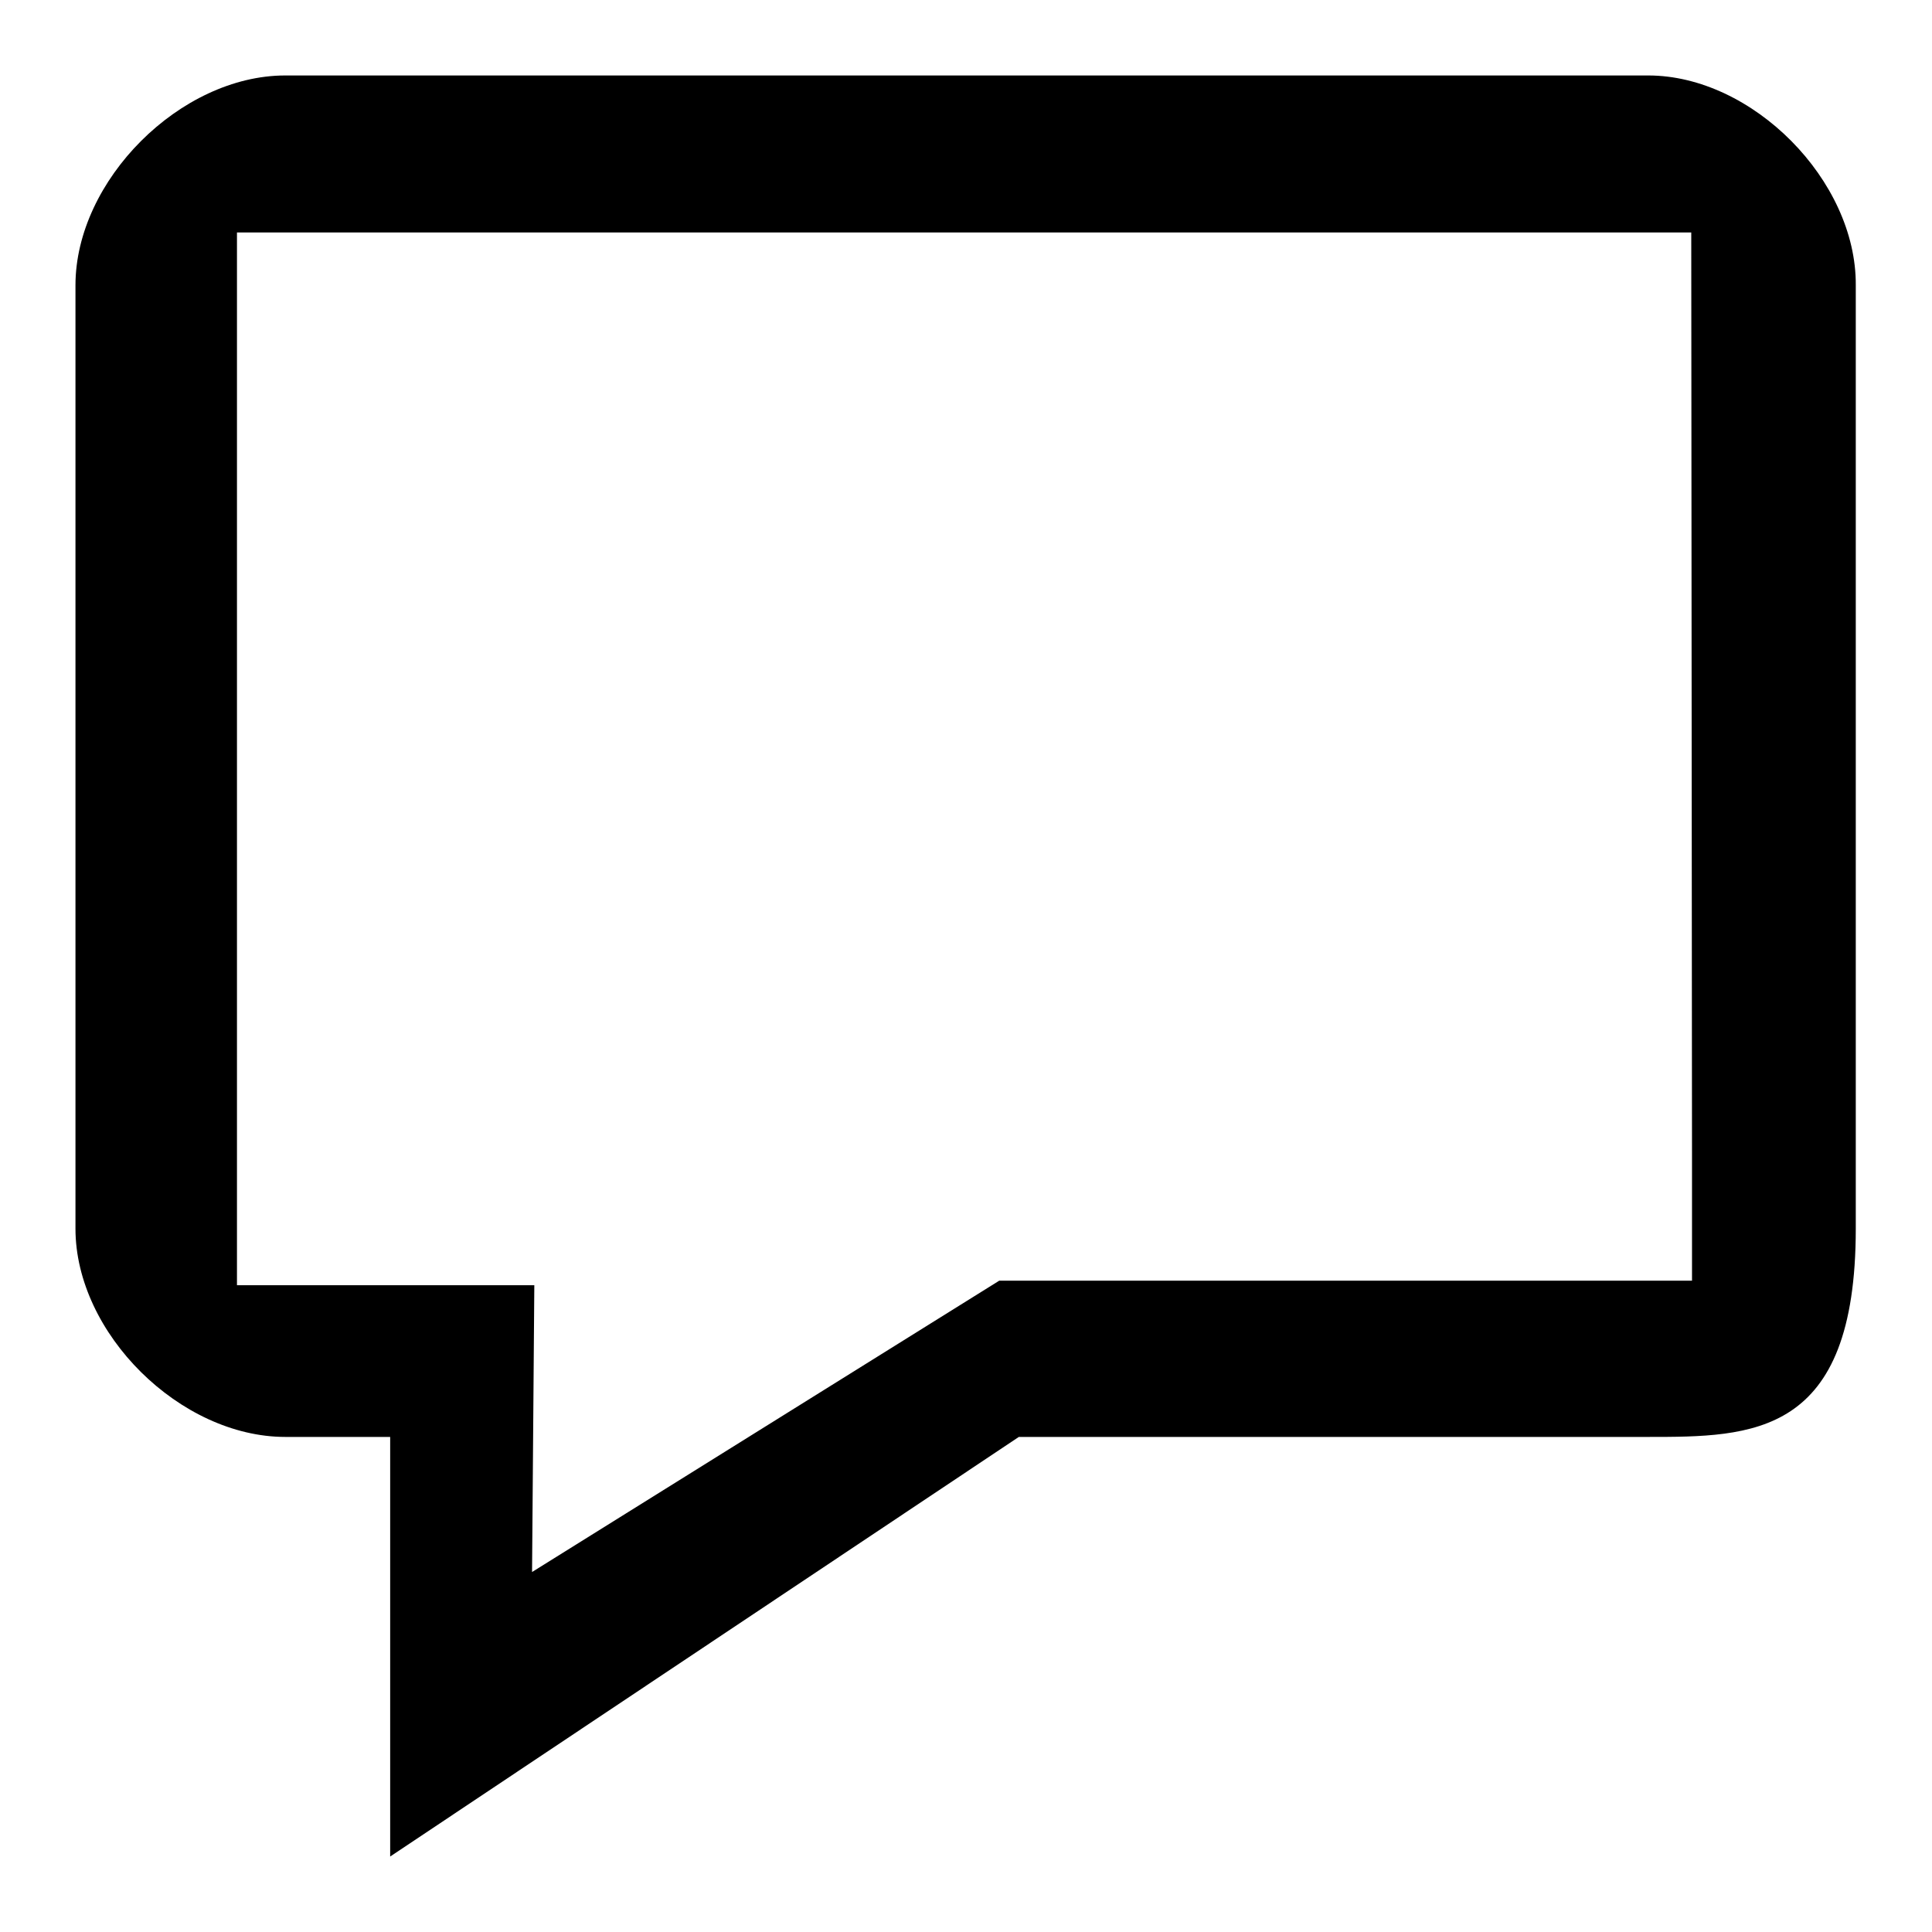
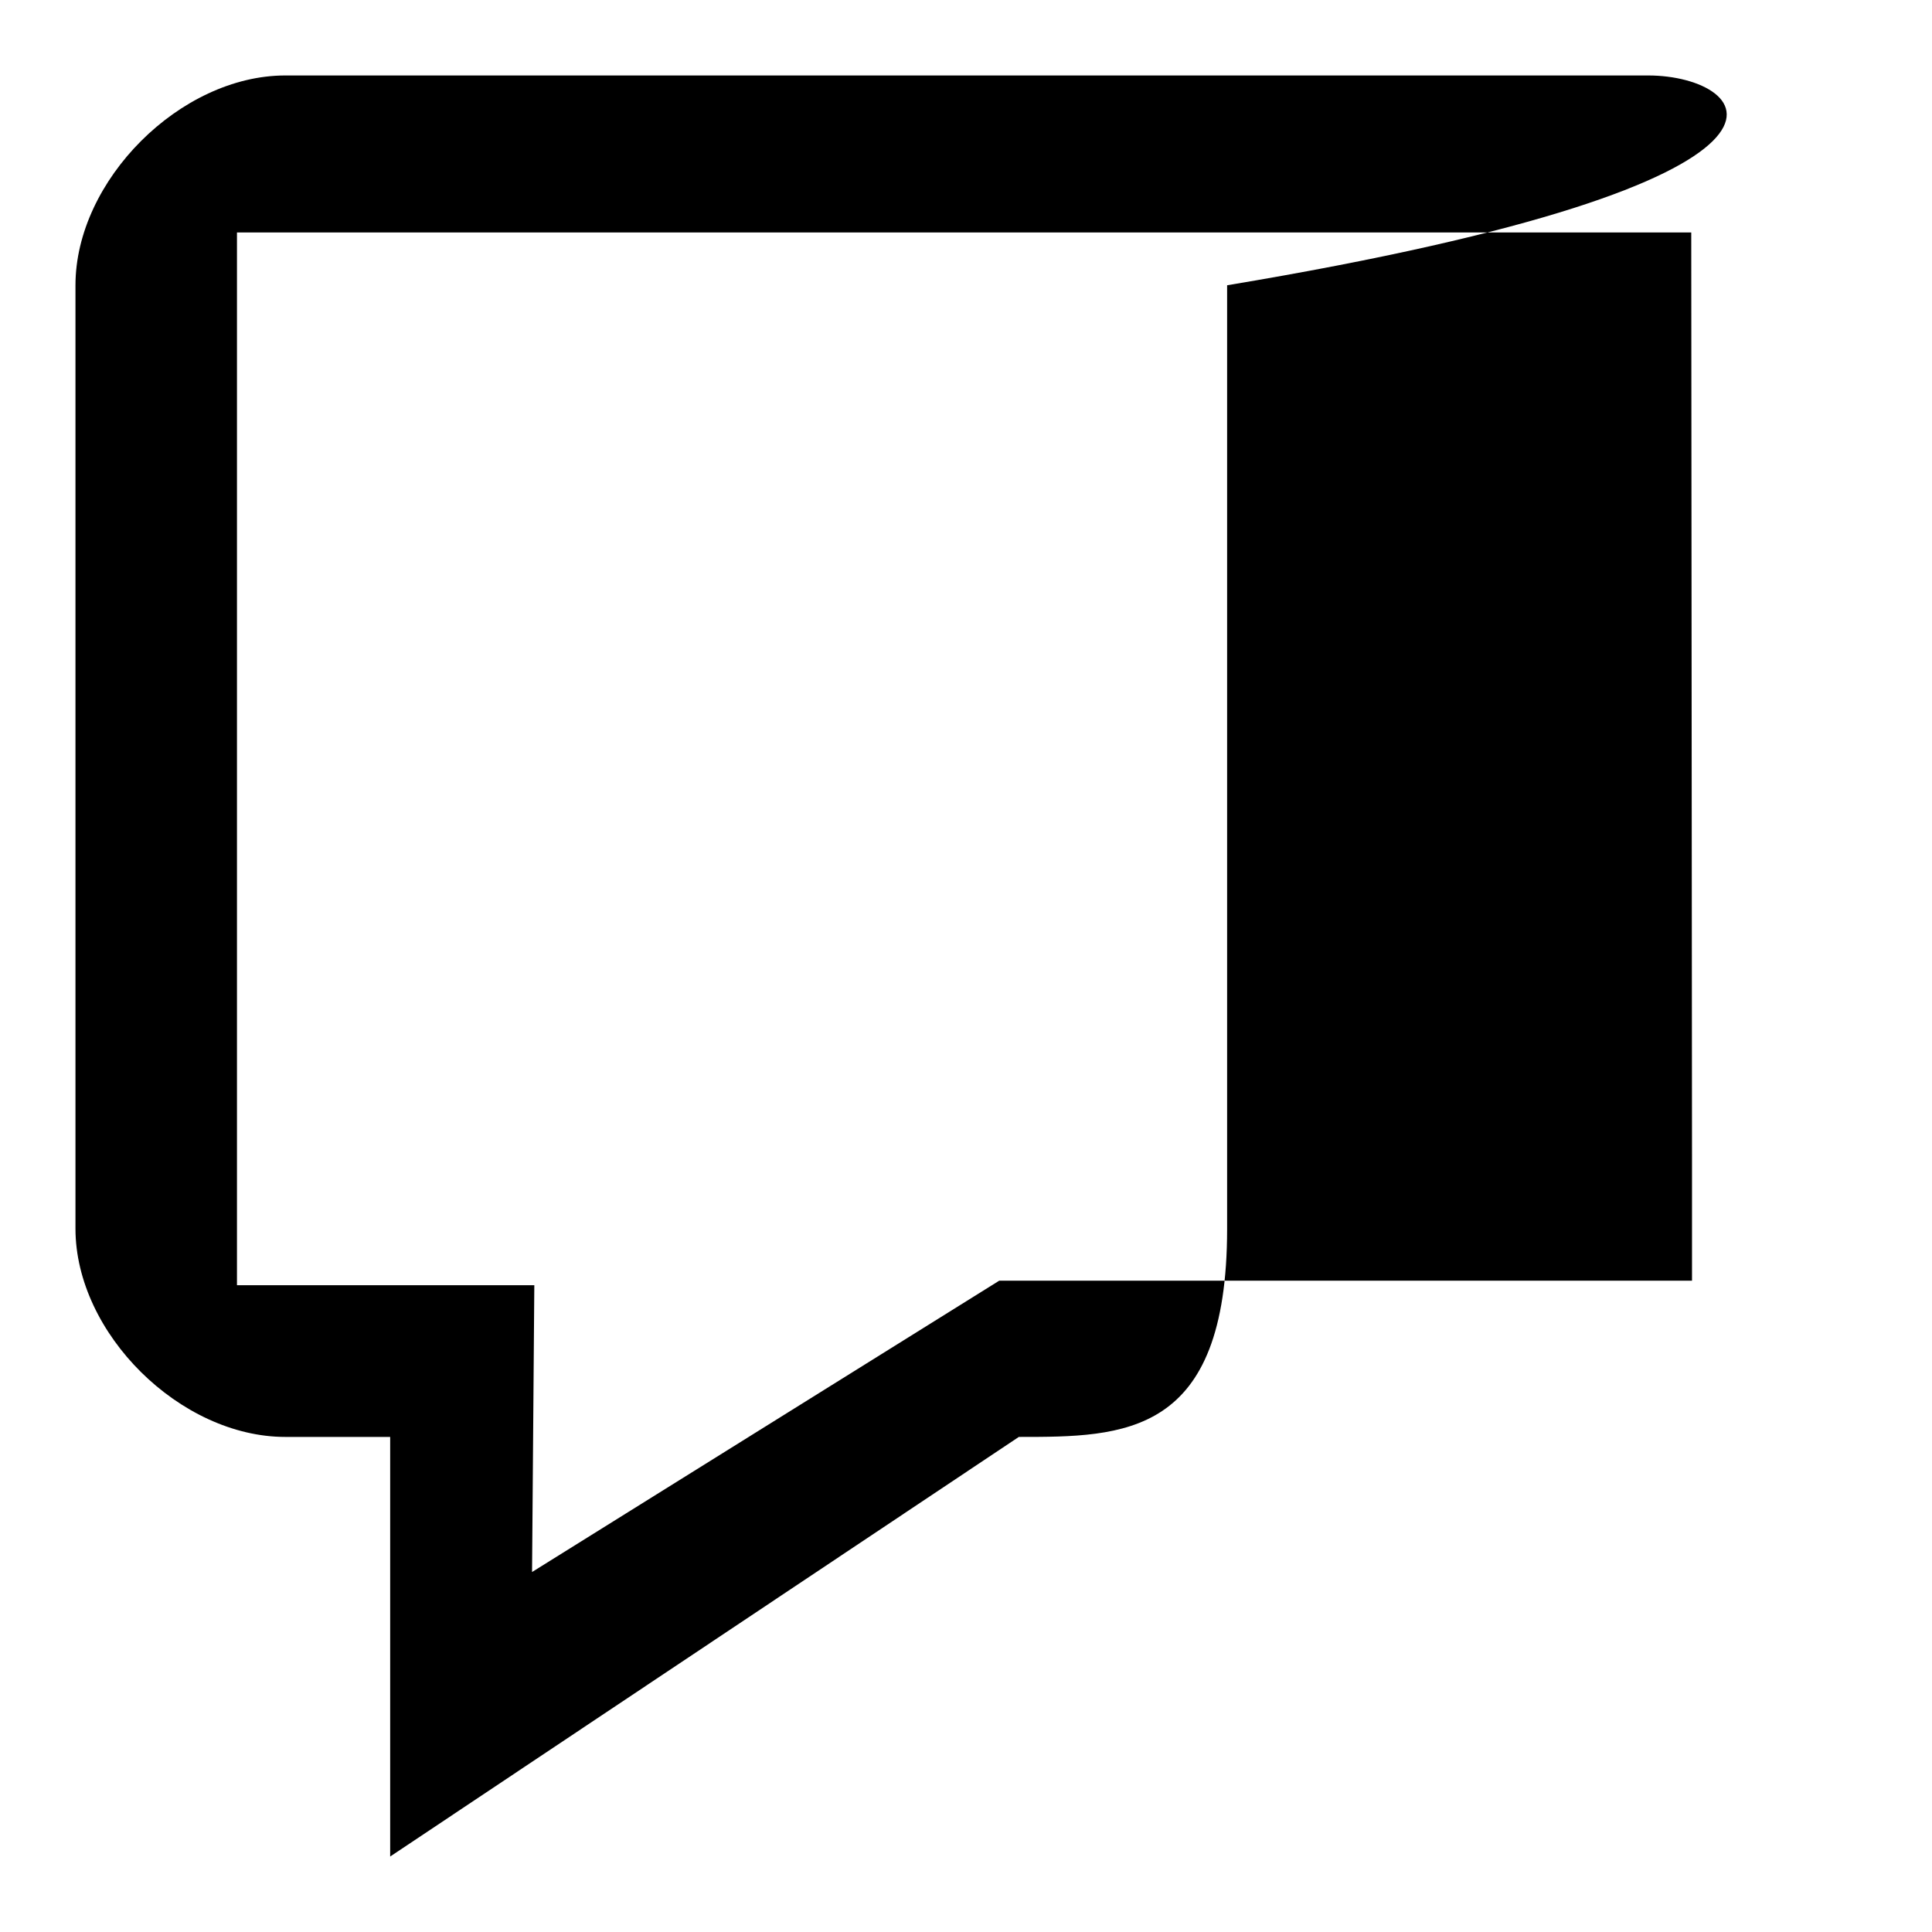
<svg xmlns="http://www.w3.org/2000/svg" version="1.1" x="0px" y="0px" viewBox="0 0 256 256" enable-background="new 0 0 256 256" xml:space="preserve">
  <g>
    <g>
-       <path fill="#000000" d="M218.4,10H37.8C23.9,10,10,23.9,10,37.8v125c0,13.9,13.9,27.6,27.8,27.6h13.9V246l83.3-55.6h83.3c13.9,0,27.6,0,27.6-27.6v-125C246,23.9,232.2,10,218.4,10z M224.2,152.9c0,0,0,4,0,16.8h-91.8l-61.9,38.6l0.3-38H31.4c0,0,0,0,0-1.5v-138h192.7L224.2,152.9L224.2,152.9z" />
+       <path fill="#000000" d="M218.4,10H37.8C23.9,10,10,23.9,10,37.8v125c0,13.9,13.9,27.6,27.8,27.6h13.9V246l83.3-55.6c13.9,0,27.6,0,27.6-27.6v-125C246,23.9,232.2,10,218.4,10z M224.2,152.9c0,0,0,4,0,16.8h-91.8l-61.9,38.6l0.3-38H31.4c0,0,0,0,0-1.5v-138h192.7L224.2,152.9L224.2,152.9z" />
    </g>
  </g>
</svg>